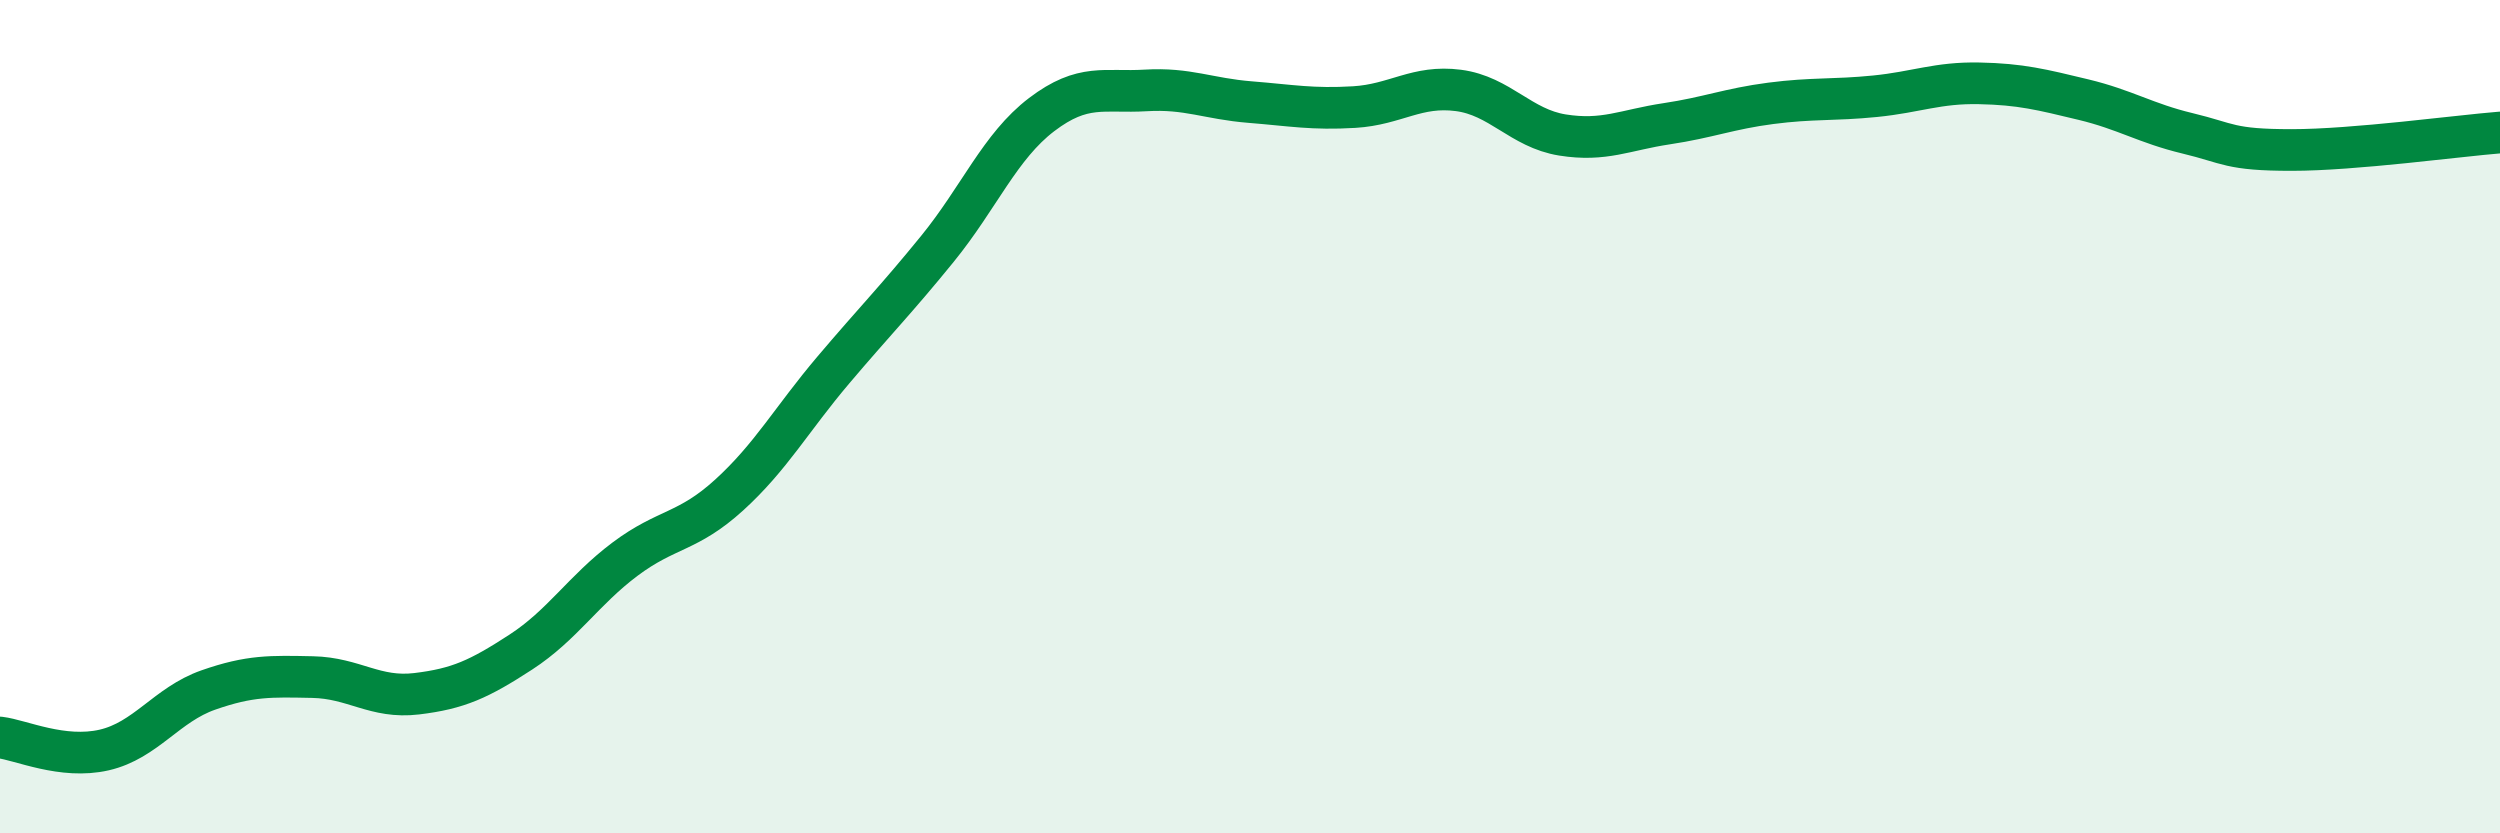
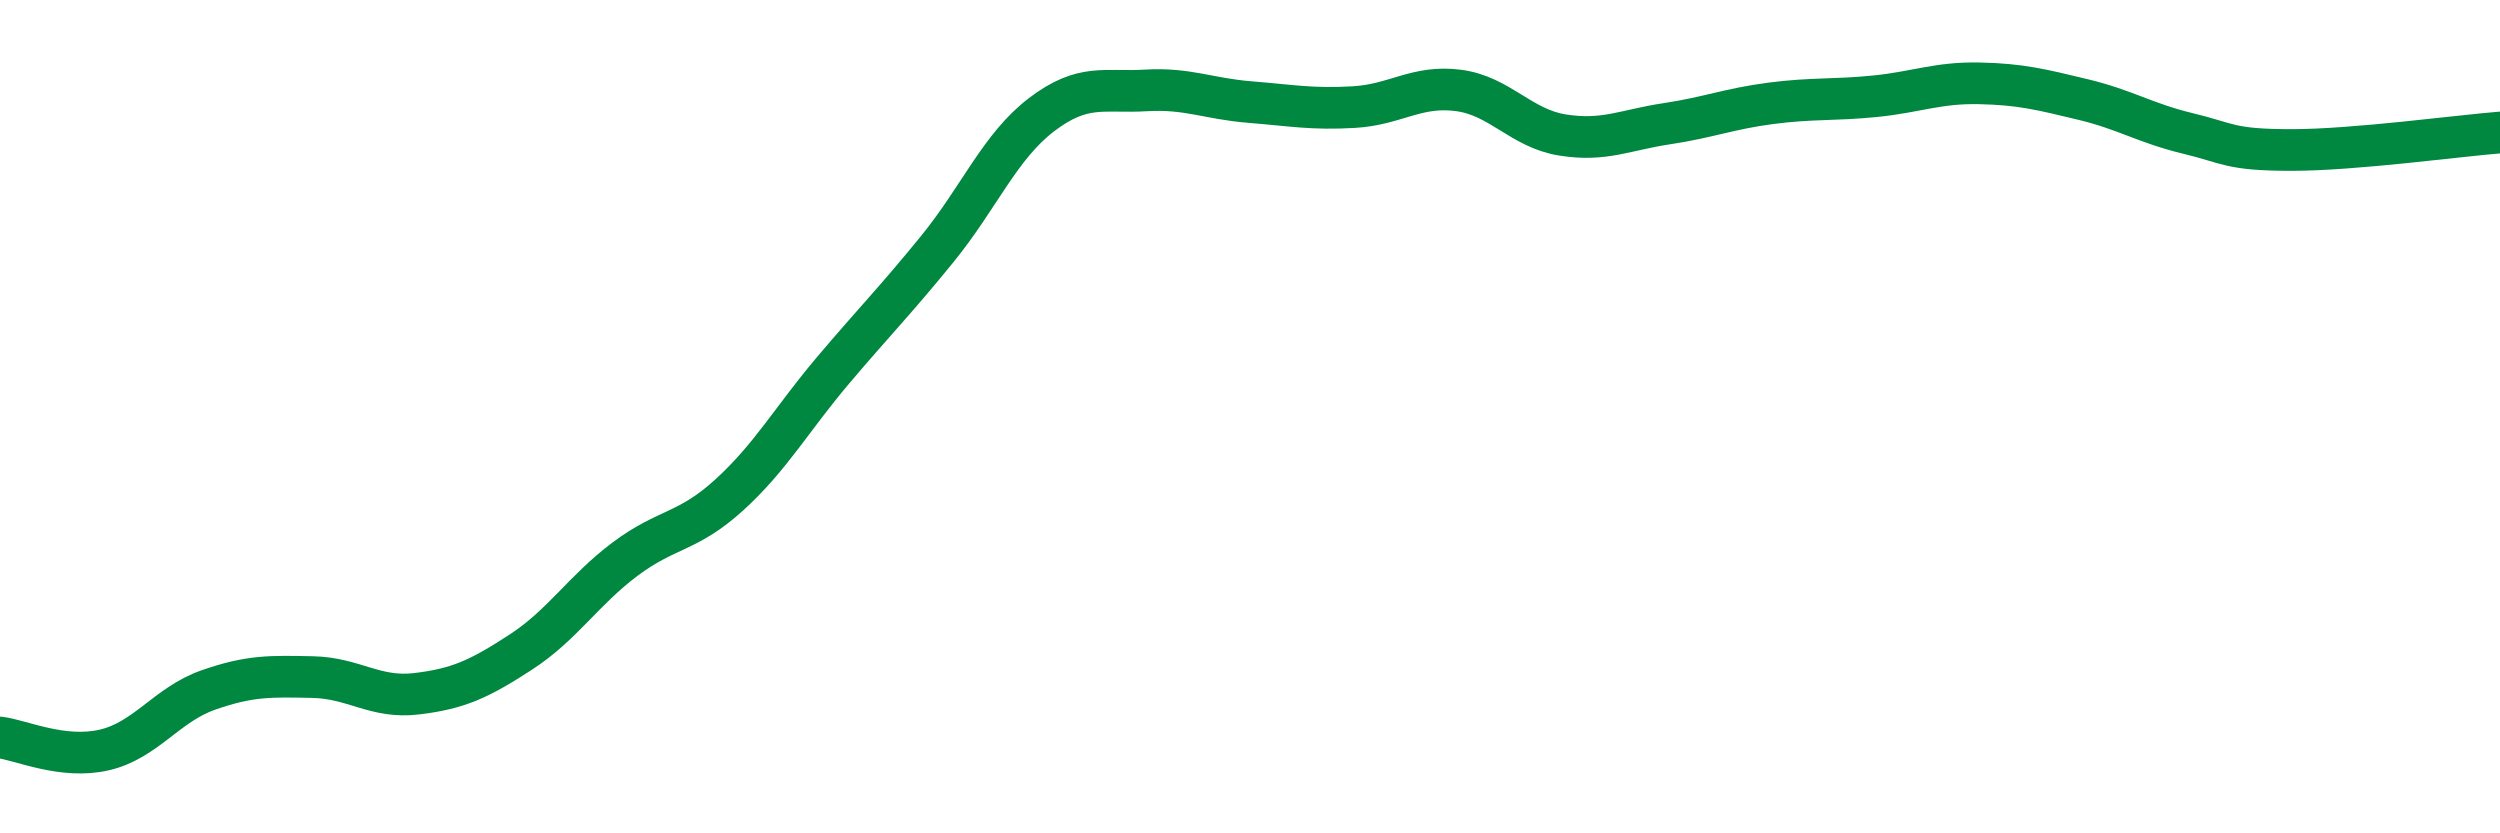
<svg xmlns="http://www.w3.org/2000/svg" width="60" height="20" viewBox="0 0 60 20">
-   <path d="M 0,17.7 C 0.5,17.76 1.5,18.23 2.5,18 C 3.5,17.77 4,16.91 5,16.56 C 6,16.21 6.5,16.23 7.5,16.25 C 8.5,16.27 9,16.77 10,16.65 C 11,16.53 11.5,16.3 12.5,15.65 C 13.5,15 14,14.17 15,13.42 C 16,12.67 16.5,12.79 17.5,11.88 C 18.5,10.97 19,10.06 20,8.88 C 21,7.7 21.5,7.2 22.5,5.97 C 23.5,4.74 24,3.51 25,2.75 C 26,1.99 26.5,2.23 27.5,2.17 C 28.5,2.11 29,2.37 30,2.45 C 31,2.53 31.5,2.63 32.5,2.57 C 33.5,2.51 34,2.04 35,2.17 C 36,2.3 36.5,3.08 37.5,3.24 C 38.5,3.4 39,3.12 40,2.97 C 41,2.82 41.5,2.61 42.5,2.48 C 43.5,2.35 44,2.41 45,2.31 C 46,2.21 46.5,1.98 47.5,2 C 48.5,2.02 49,2.15 50,2.39 C 51,2.63 51.5,2.96 52.5,3.2 C 53.5,3.44 53.5,3.6 55,3.6 C 56.5,3.6 59,3.26 60,3.18L60 20L0 20Z" fill="#008740" opacity="0.1" stroke-linecap="round" stroke-linejoin="round" />
  <path d="M 0,17.7 C 0.5,17.76 1.5,18.23 2.5,18 C 3.5,17.77 4,16.91 5,16.56 C 6,16.21 6.5,16.23 7.5,16.25 C 8.5,16.27 9,16.77 10,16.65 C 11,16.53 11.5,16.3 12.5,15.65 C 13.5,15 14,14.17 15,13.42 C 16,12.67 16.5,12.79 17.5,11.88 C 18.5,10.97 19,10.06 20,8.88 C 21,7.7 21.5,7.2 22.5,5.97 C 23.5,4.74 24,3.51 25,2.75 C 26,1.99 26.5,2.23 27.5,2.17 C 28.5,2.11 29,2.37 30,2.45 C 31,2.53 31.5,2.63 32.5,2.57 C 33.5,2.51 34,2.04 35,2.17 C 36,2.3 36.5,3.08 37.5,3.24 C 38.5,3.4 39,3.12 40,2.97 C 41,2.82 41.5,2.61 42.5,2.48 C 43.5,2.35 44,2.41 45,2.31 C 46,2.21 46.5,1.98 47.5,2 C 48.5,2.02 49,2.15 50,2.39 C 51,2.63 51.5,2.96 52.5,3.2 C 53.5,3.44 53.5,3.6 55,3.6 C 56.5,3.6 59,3.26 60,3.18" stroke="#008740" stroke-width="1" fill="none" stroke-linecap="round" stroke-linejoin="round" />
</svg>